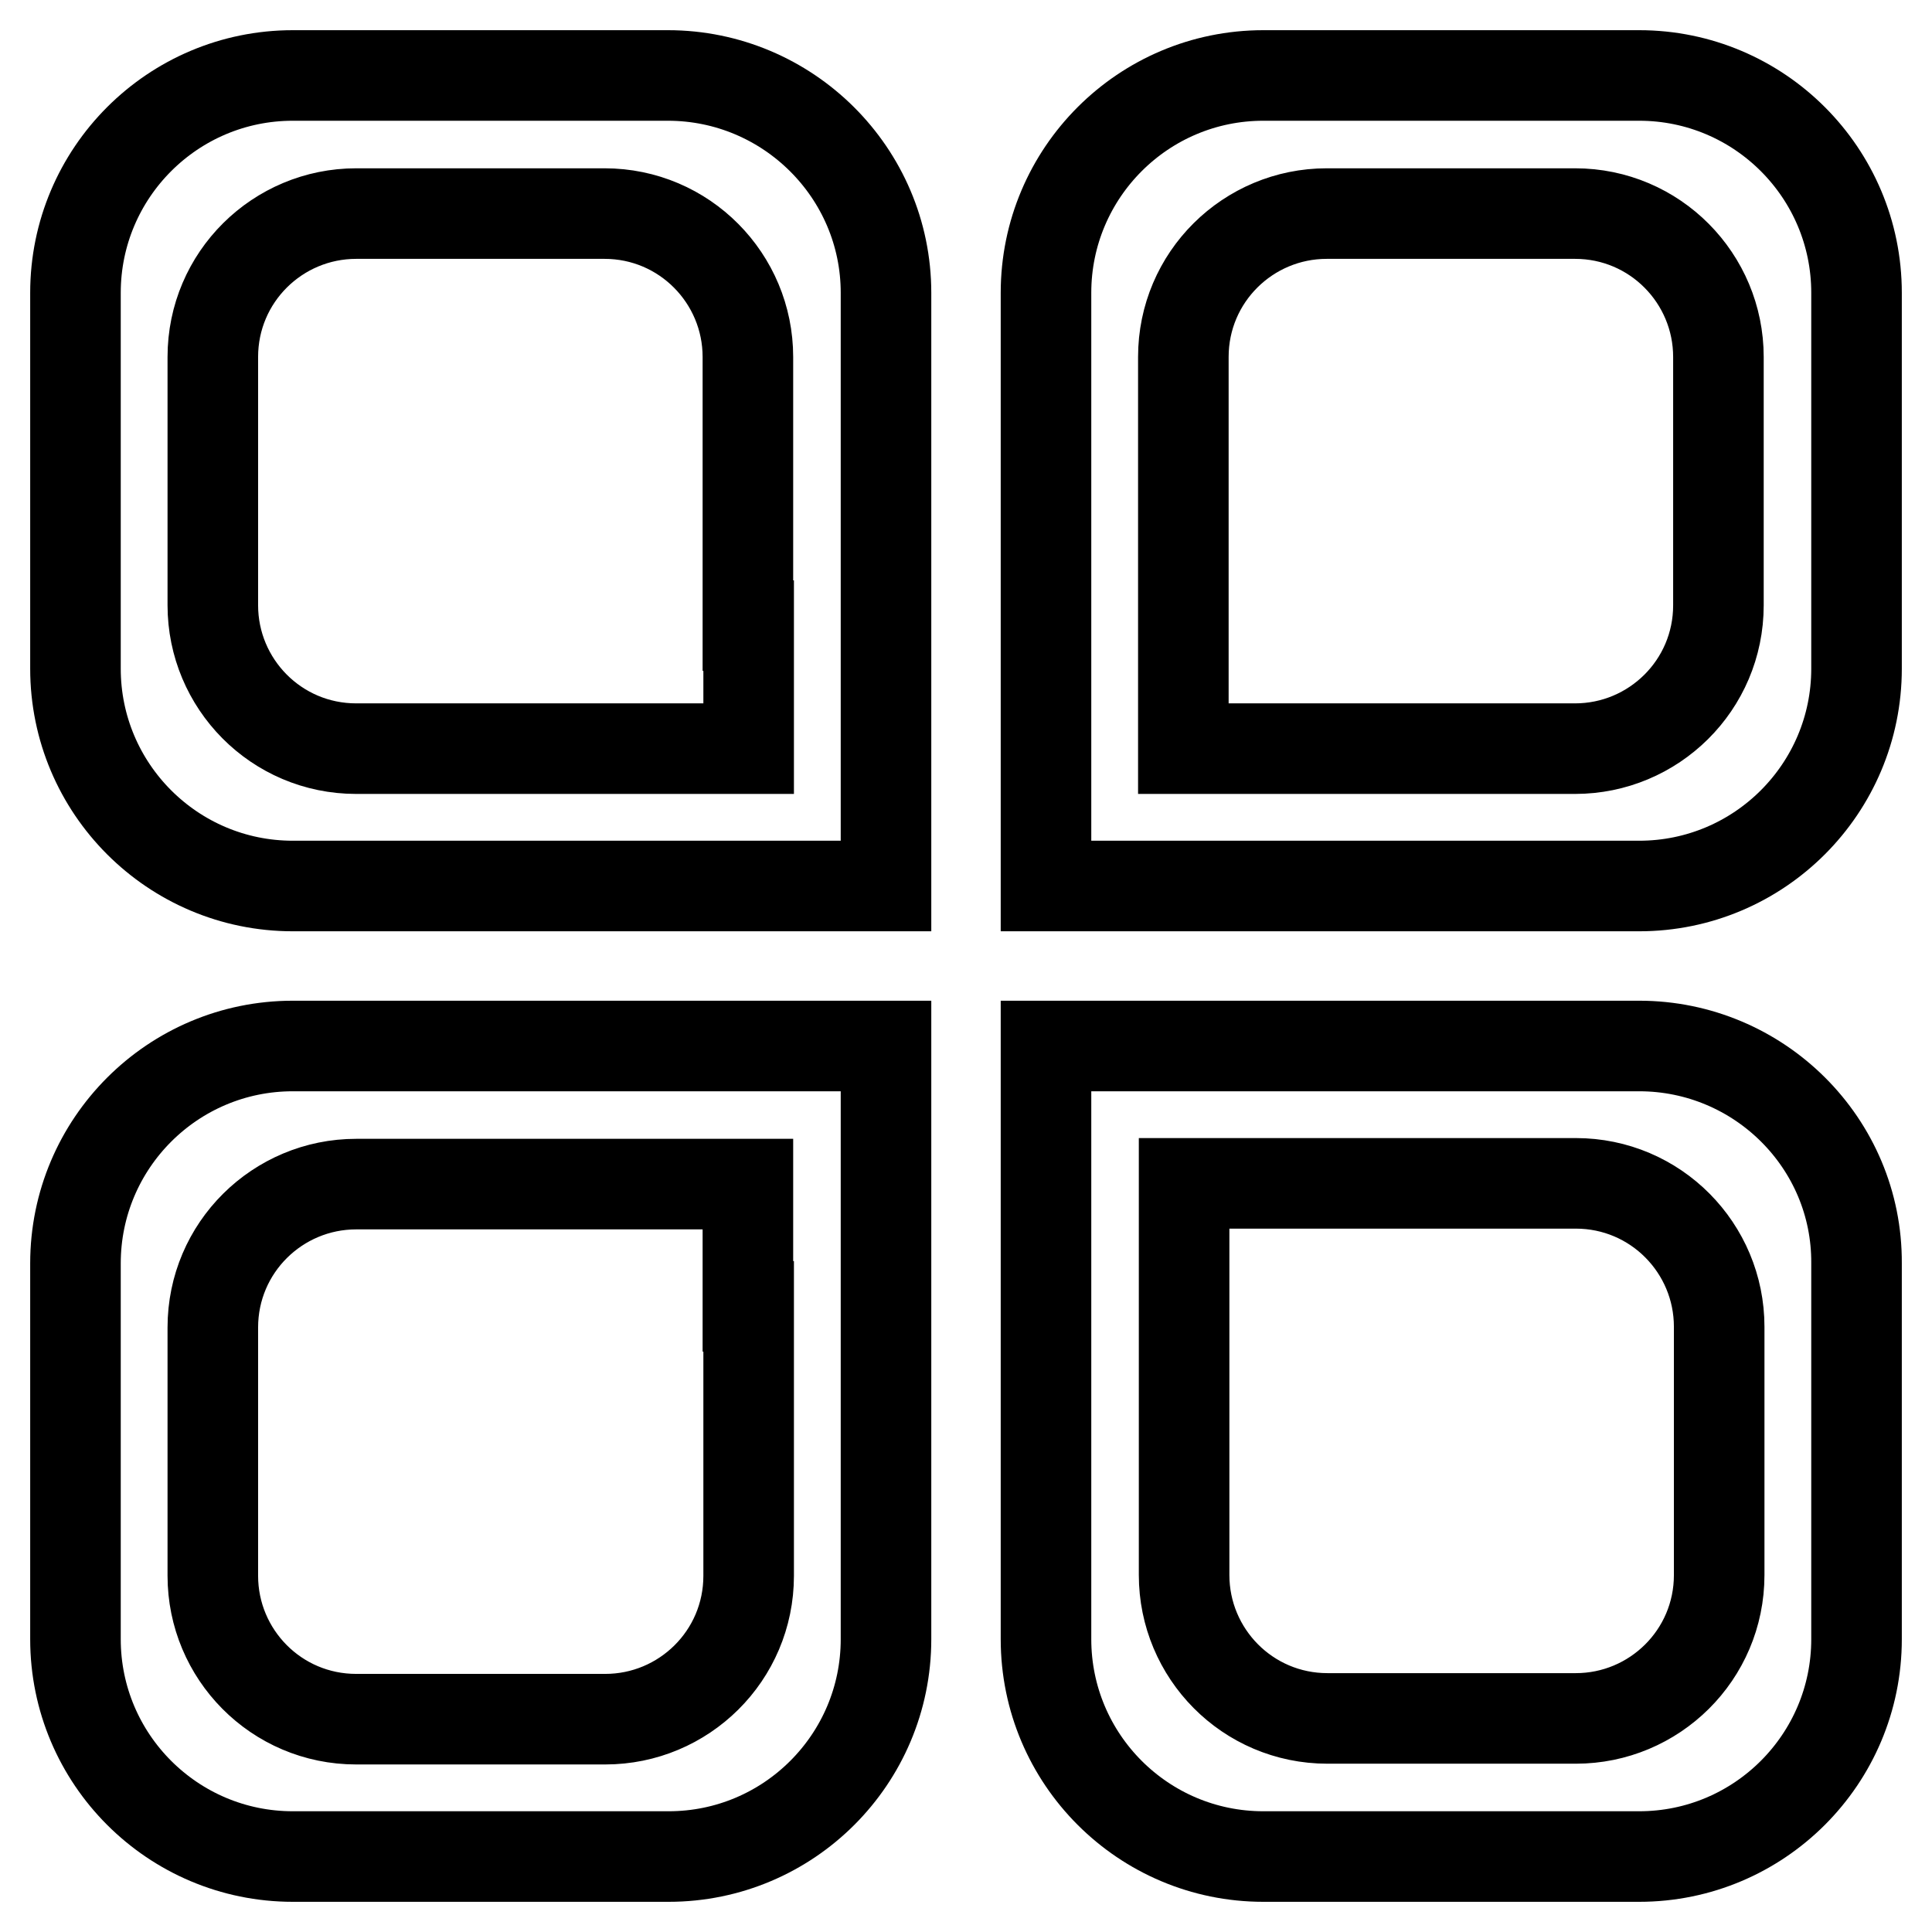
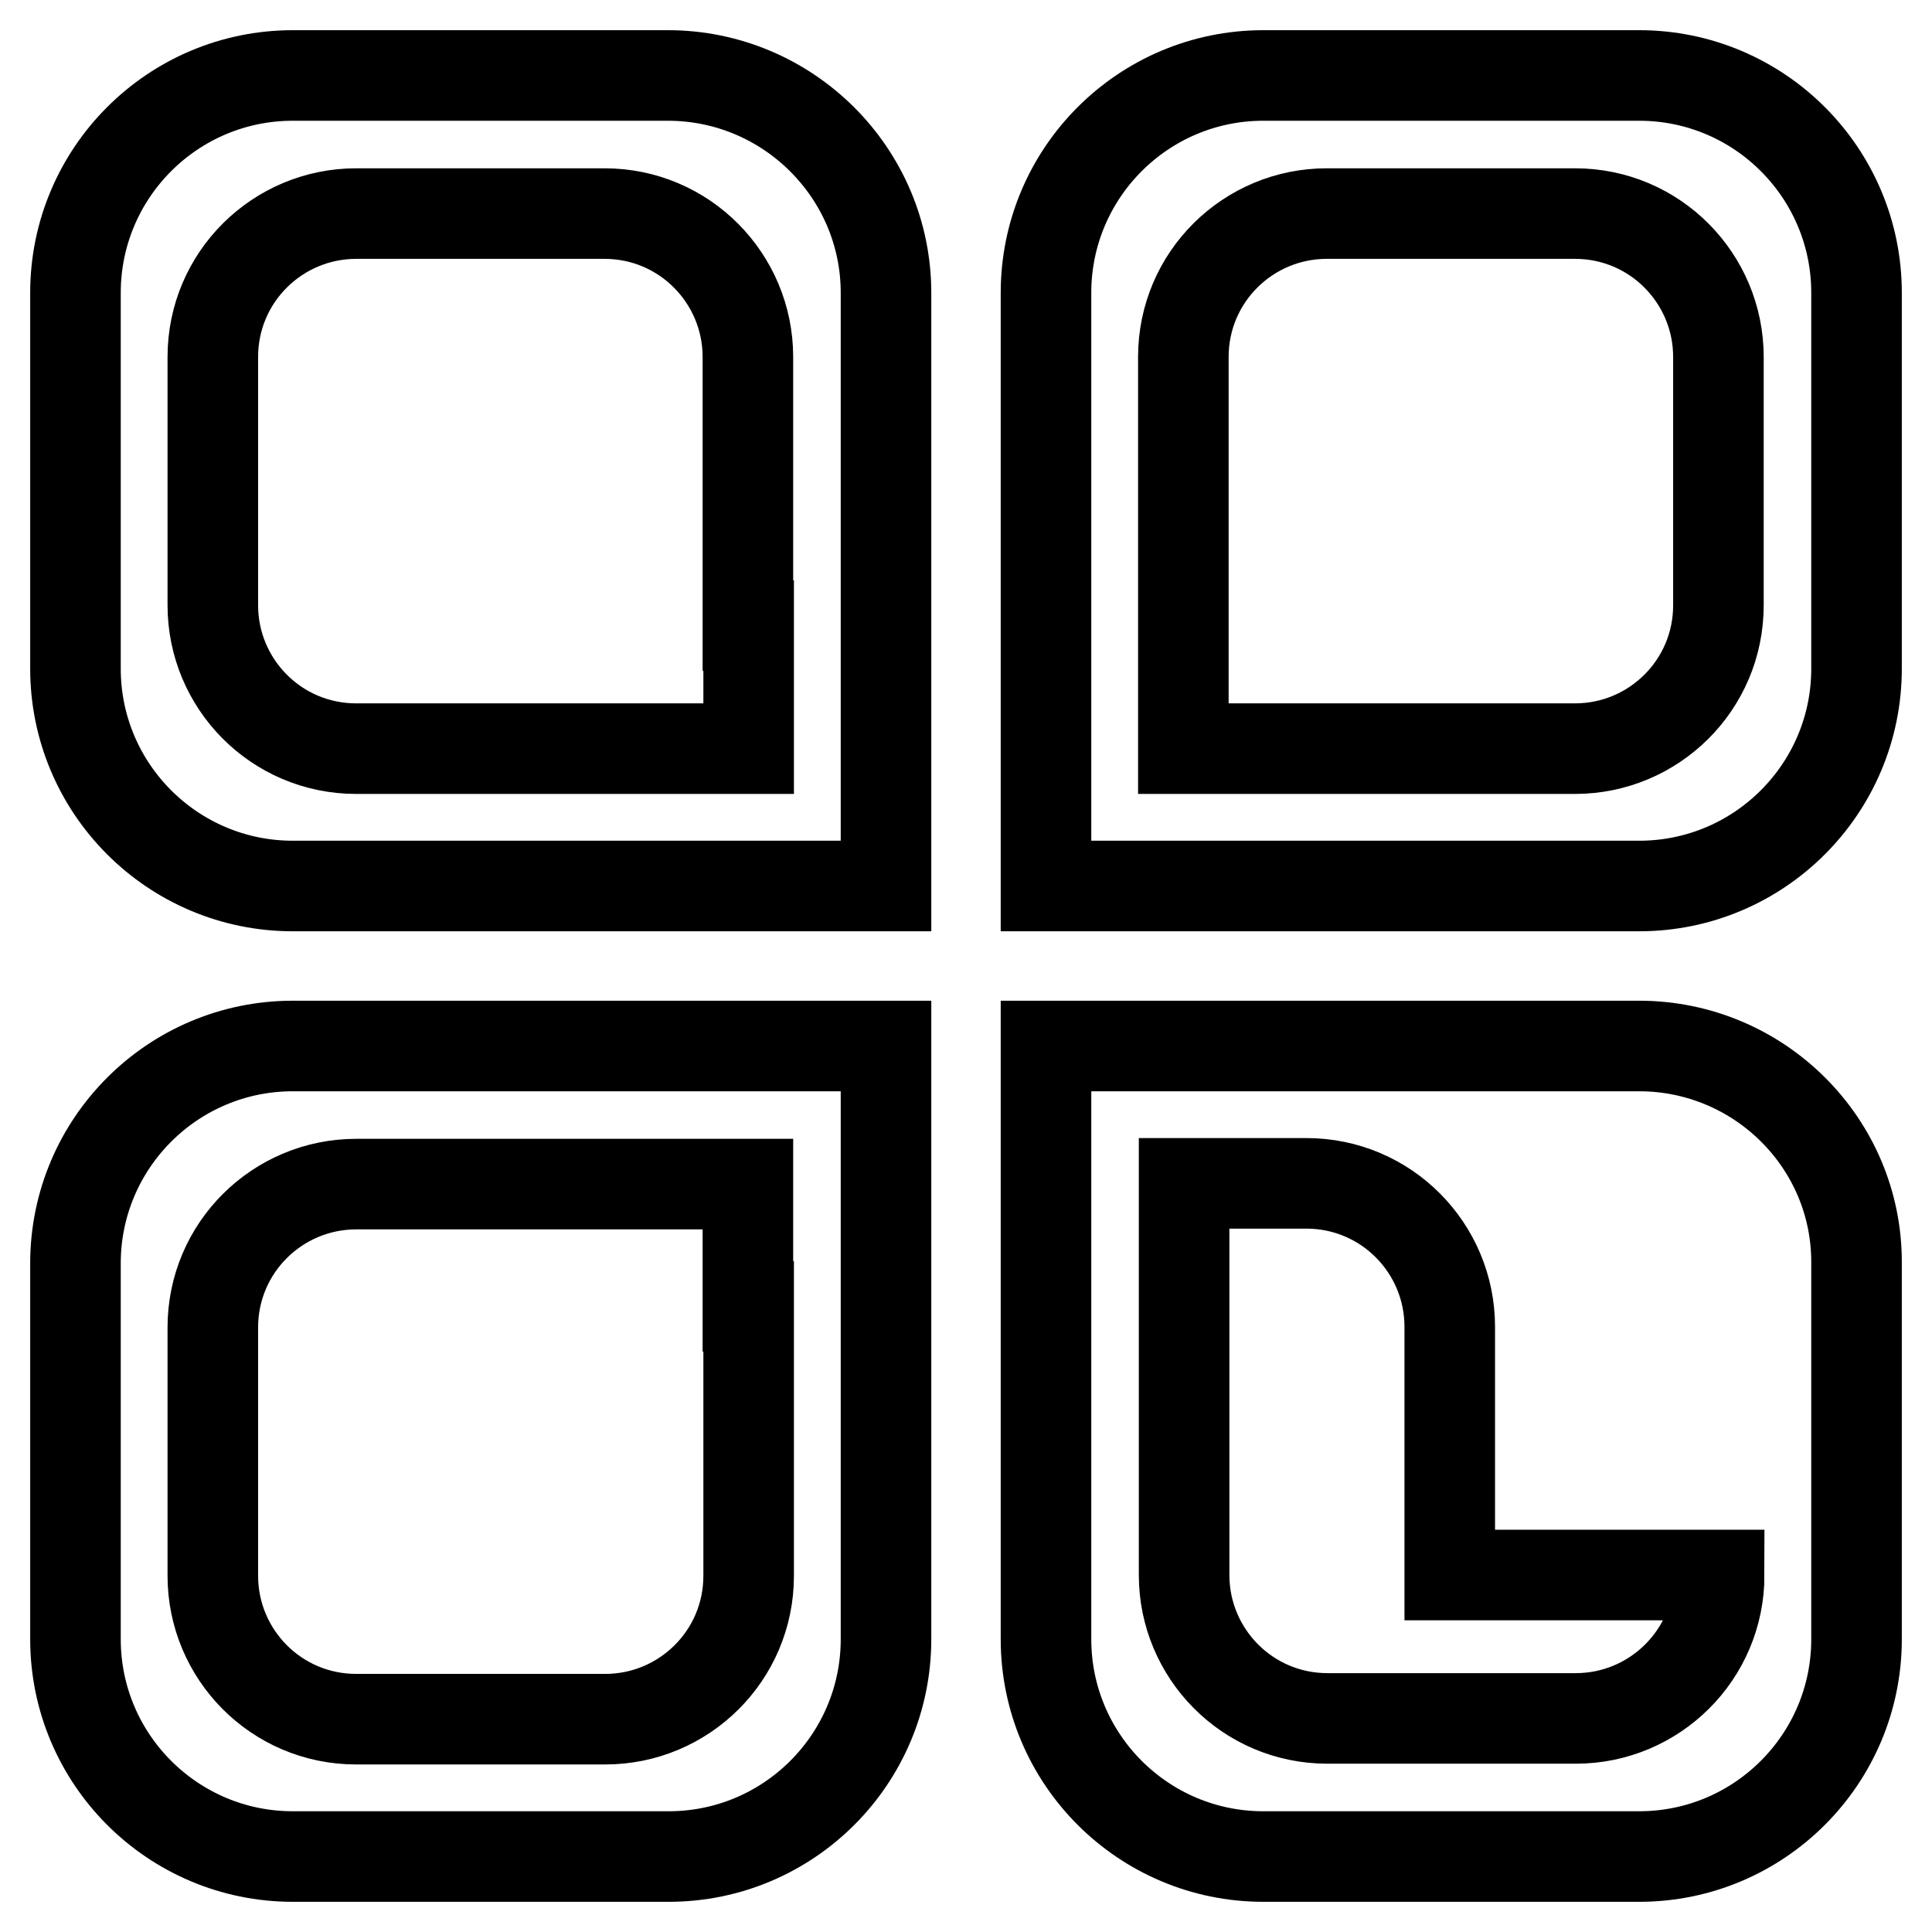
<svg xmlns="http://www.w3.org/2000/svg" version="1.1" x="0px" y="0px" viewBox="0 0 256 256" enable-background="new 0 0 256 256" xml:space="preserve">
  <g>
-     <path stroke-width="12" fill-opacity="0" stroke="#000000" d="M88.5,10H38.8C22.9,10,10,22.9,10,38.8v49.8c0,15.9,12.9,28.8,28.8,28.8h54h24.6V92.8v-54 C117.4,22.9,104.4,10,88.5,10z M99.2,82.9v16.3H82.9H47.2c-10.6,0-19-8.6-19-19V47.3c0-10.6,8.6-19,19-19h32.9c10.6,0,19,8.6,19,19 V82.9z M217.2,117.4c15.9,0,28.8-12.9,28.8-28.8V38.8c0-15.9-12.9-28.8-28.8-28.8h-49.8c-15.9,0-28.8,12.9-28.8,28.8v54v24.6h24.6 H217.2z M156.8,82.9V47.3c0-10.6,8.6-19,19-19h32.9c10.6,0,19,8.6,19,19v32.9c0,10.6-8.6,19-19,19h-35.7h-16.2V82.9z M38.8,138.6 c-15.9,0-28.8,12.9-28.8,28.8v49.8c0,15.9,12.9,28.8,28.8,28.8h49.8c15.9,0,28.8-12.9,28.8-28.8v-54v-24.6H92.8H38.8z M99.2,173.1 v35.7c0,10.6-8.6,19-19,19H47.2c-10.6,0-19-8.6-19-19v-32.9c0-10.6,8.6-19,19-19h35.7h16.2V173.1z M217.2,138.6h-54h-24.6v24.6v54 c0,15.9,12.9,28.8,28.8,28.8h49.8c15.9,0,28.8-12.9,28.8-28.8v-49.8C246.1,151.5,233.1,138.6,217.2,138.6z M227.8,208.7 c0,10.6-8.6,19-19,19h-32.9c-10.6,0-19-8.6-19-19V173v-16.2h16.2h35.7c10.6,0,19,8.6,19,19V208.7z" />
+     <path stroke-width="12" fill-opacity="0" stroke="#000000" d="M88.5,10H38.8C22.9,10,10,22.9,10,38.8v49.8c0,15.9,12.9,28.8,28.8,28.8h54h24.6V92.8v-54 C117.4,22.9,104.4,10,88.5,10z M99.2,82.9v16.3H82.9H47.2c-10.6,0-19-8.6-19-19V47.3c0-10.6,8.6-19,19-19h32.9c10.6,0,19,8.6,19,19 V82.9z M217.2,117.4c15.9,0,28.8-12.9,28.8-28.8V38.8c0-15.9-12.9-28.8-28.8-28.8h-49.8c-15.9,0-28.8,12.9-28.8,28.8v54v24.6h24.6 H217.2z M156.8,82.9V47.3c0-10.6,8.6-19,19-19h32.9c10.6,0,19,8.6,19,19v32.9c0,10.6-8.6,19-19,19h-35.7h-16.2V82.9z M38.8,138.6 c-15.9,0-28.8,12.9-28.8,28.8v49.8c0,15.9,12.9,28.8,28.8,28.8h49.8c15.9,0,28.8-12.9,28.8-28.8v-54v-24.6H92.8H38.8z M99.2,173.1 v35.7c0,10.6-8.6,19-19,19H47.2c-10.6,0-19-8.6-19-19v-32.9c0-10.6,8.6-19,19-19h35.7h16.2V173.1z M217.2,138.6h-54h-24.6v24.6v54 c0,15.9,12.9,28.8,28.8,28.8h49.8c15.9,0,28.8-12.9,28.8-28.8v-49.8C246.1,151.5,233.1,138.6,217.2,138.6z M227.8,208.7 c0,10.6-8.6,19-19,19h-32.9c-10.6,0-19-8.6-19-19V173v-16.2h16.2c10.6,0,19,8.6,19,19V208.7z" />
  </g>
</svg>